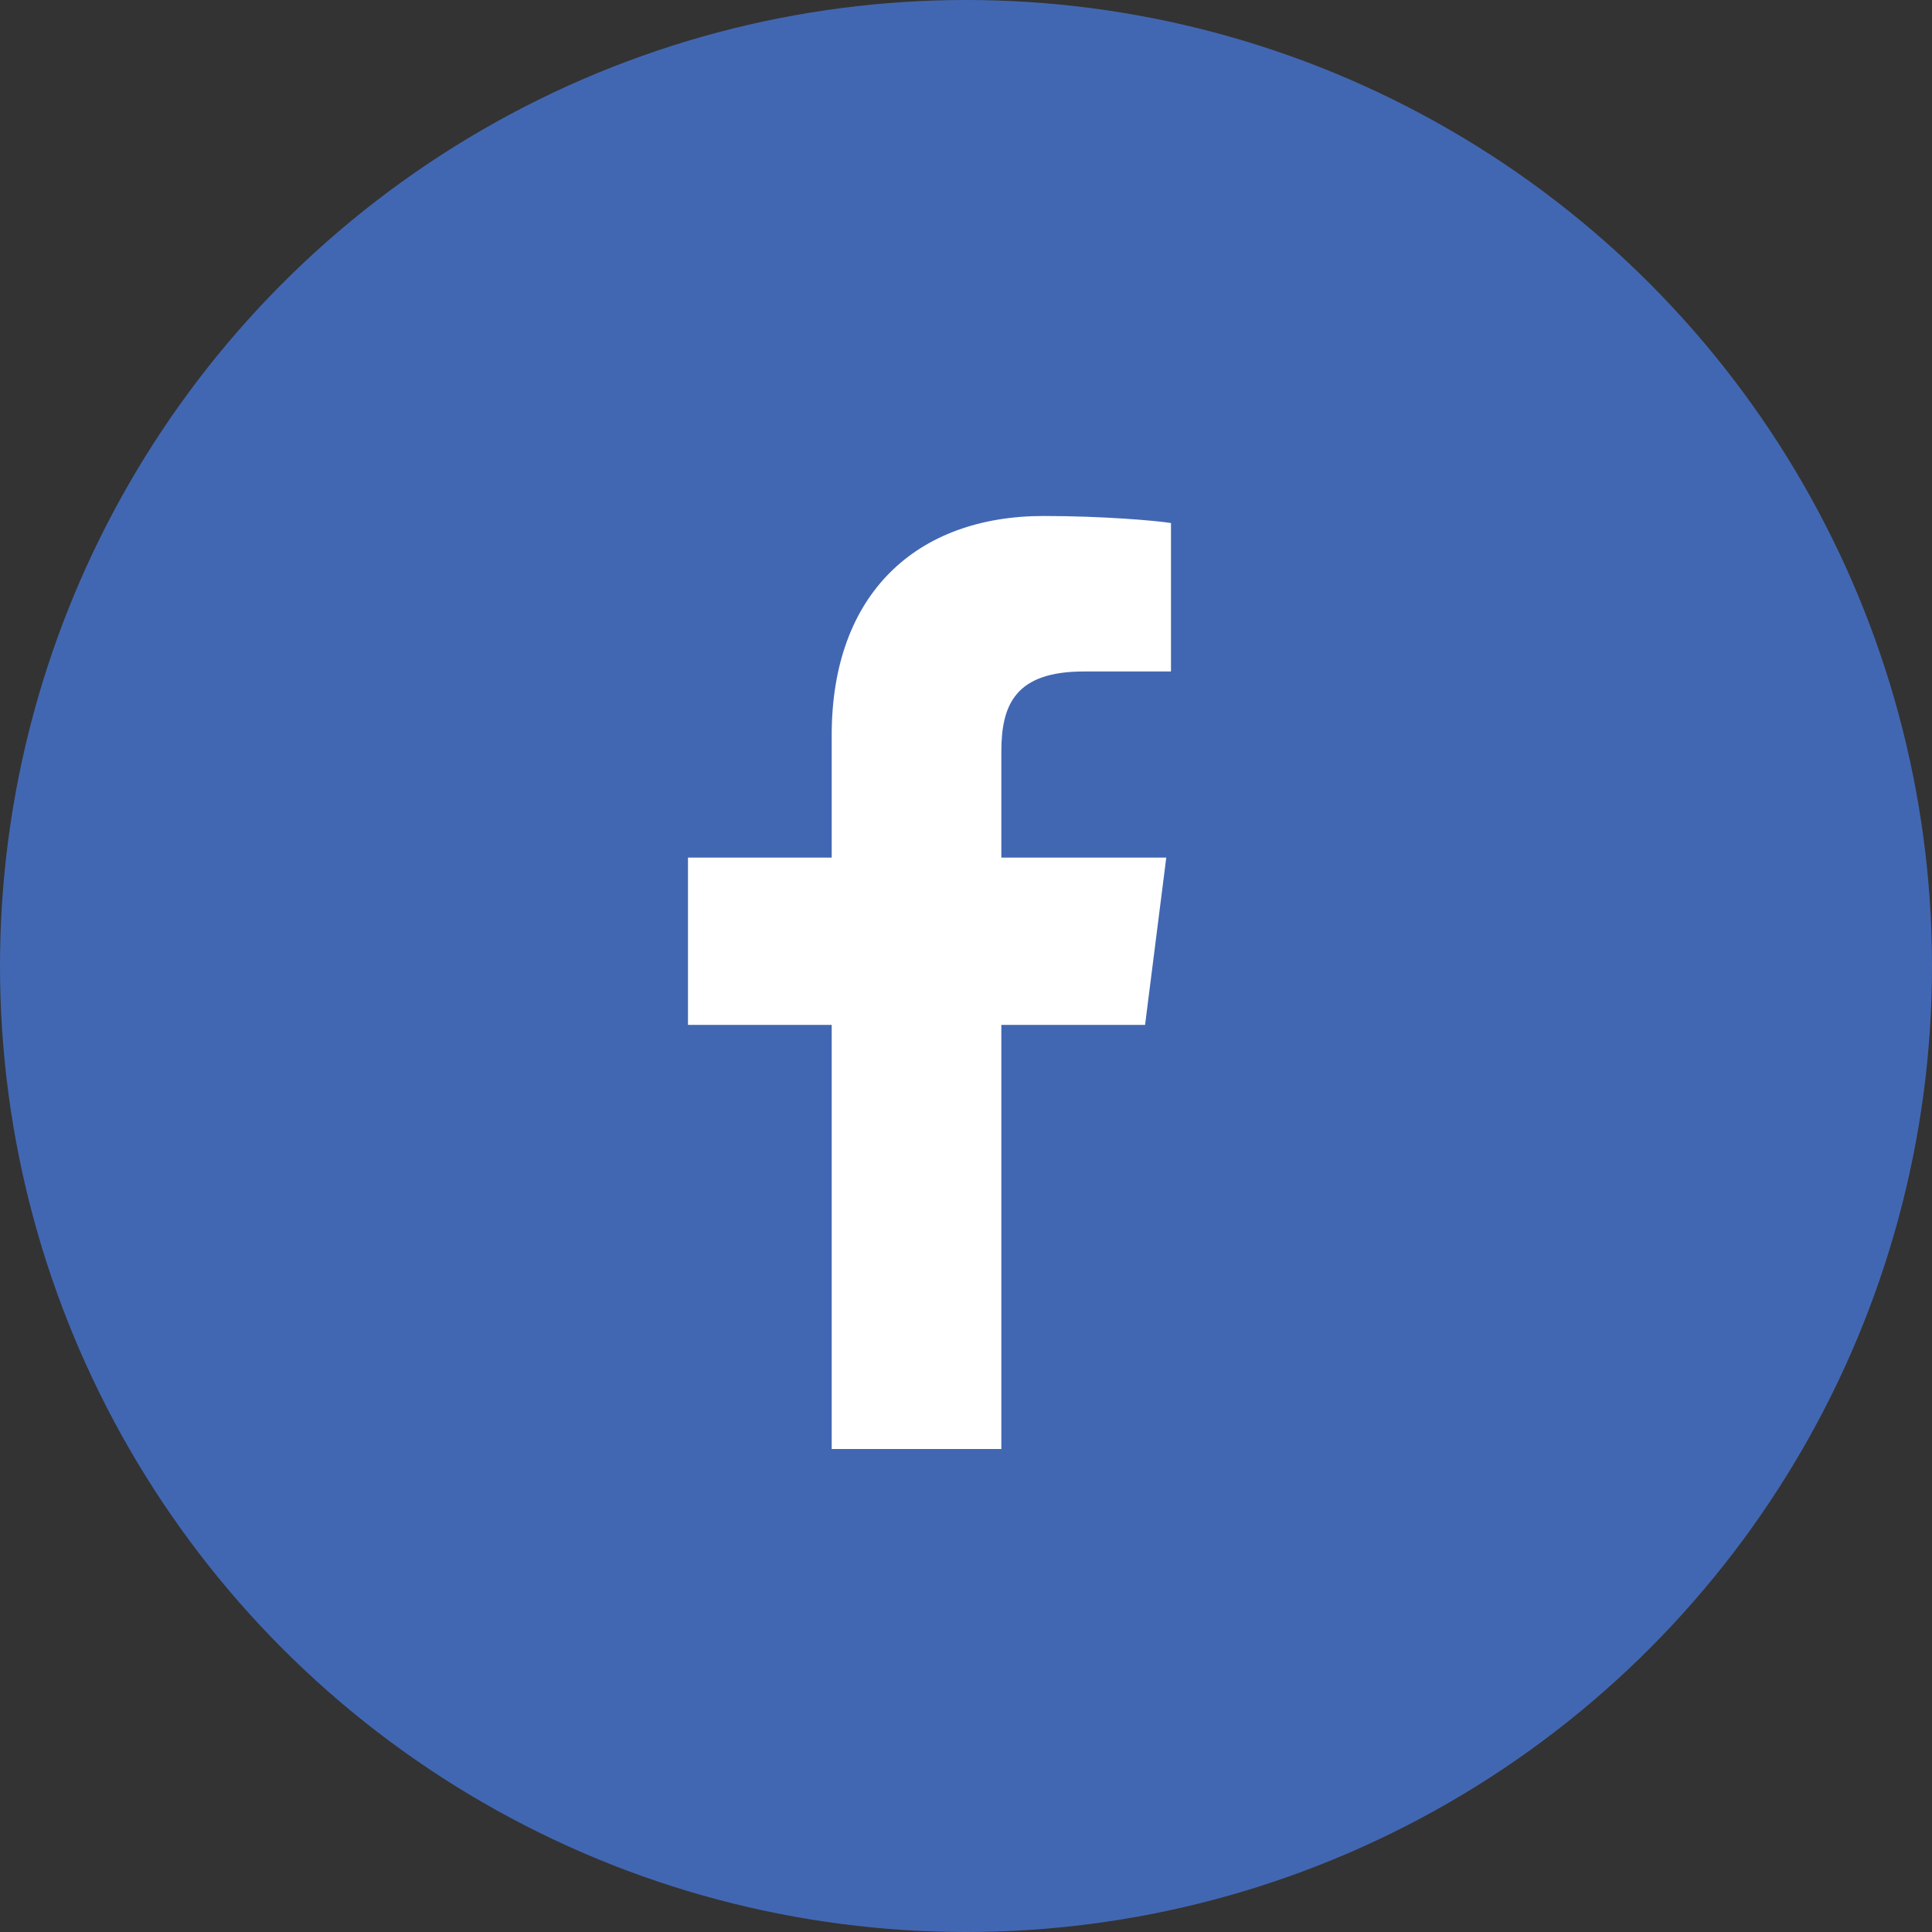
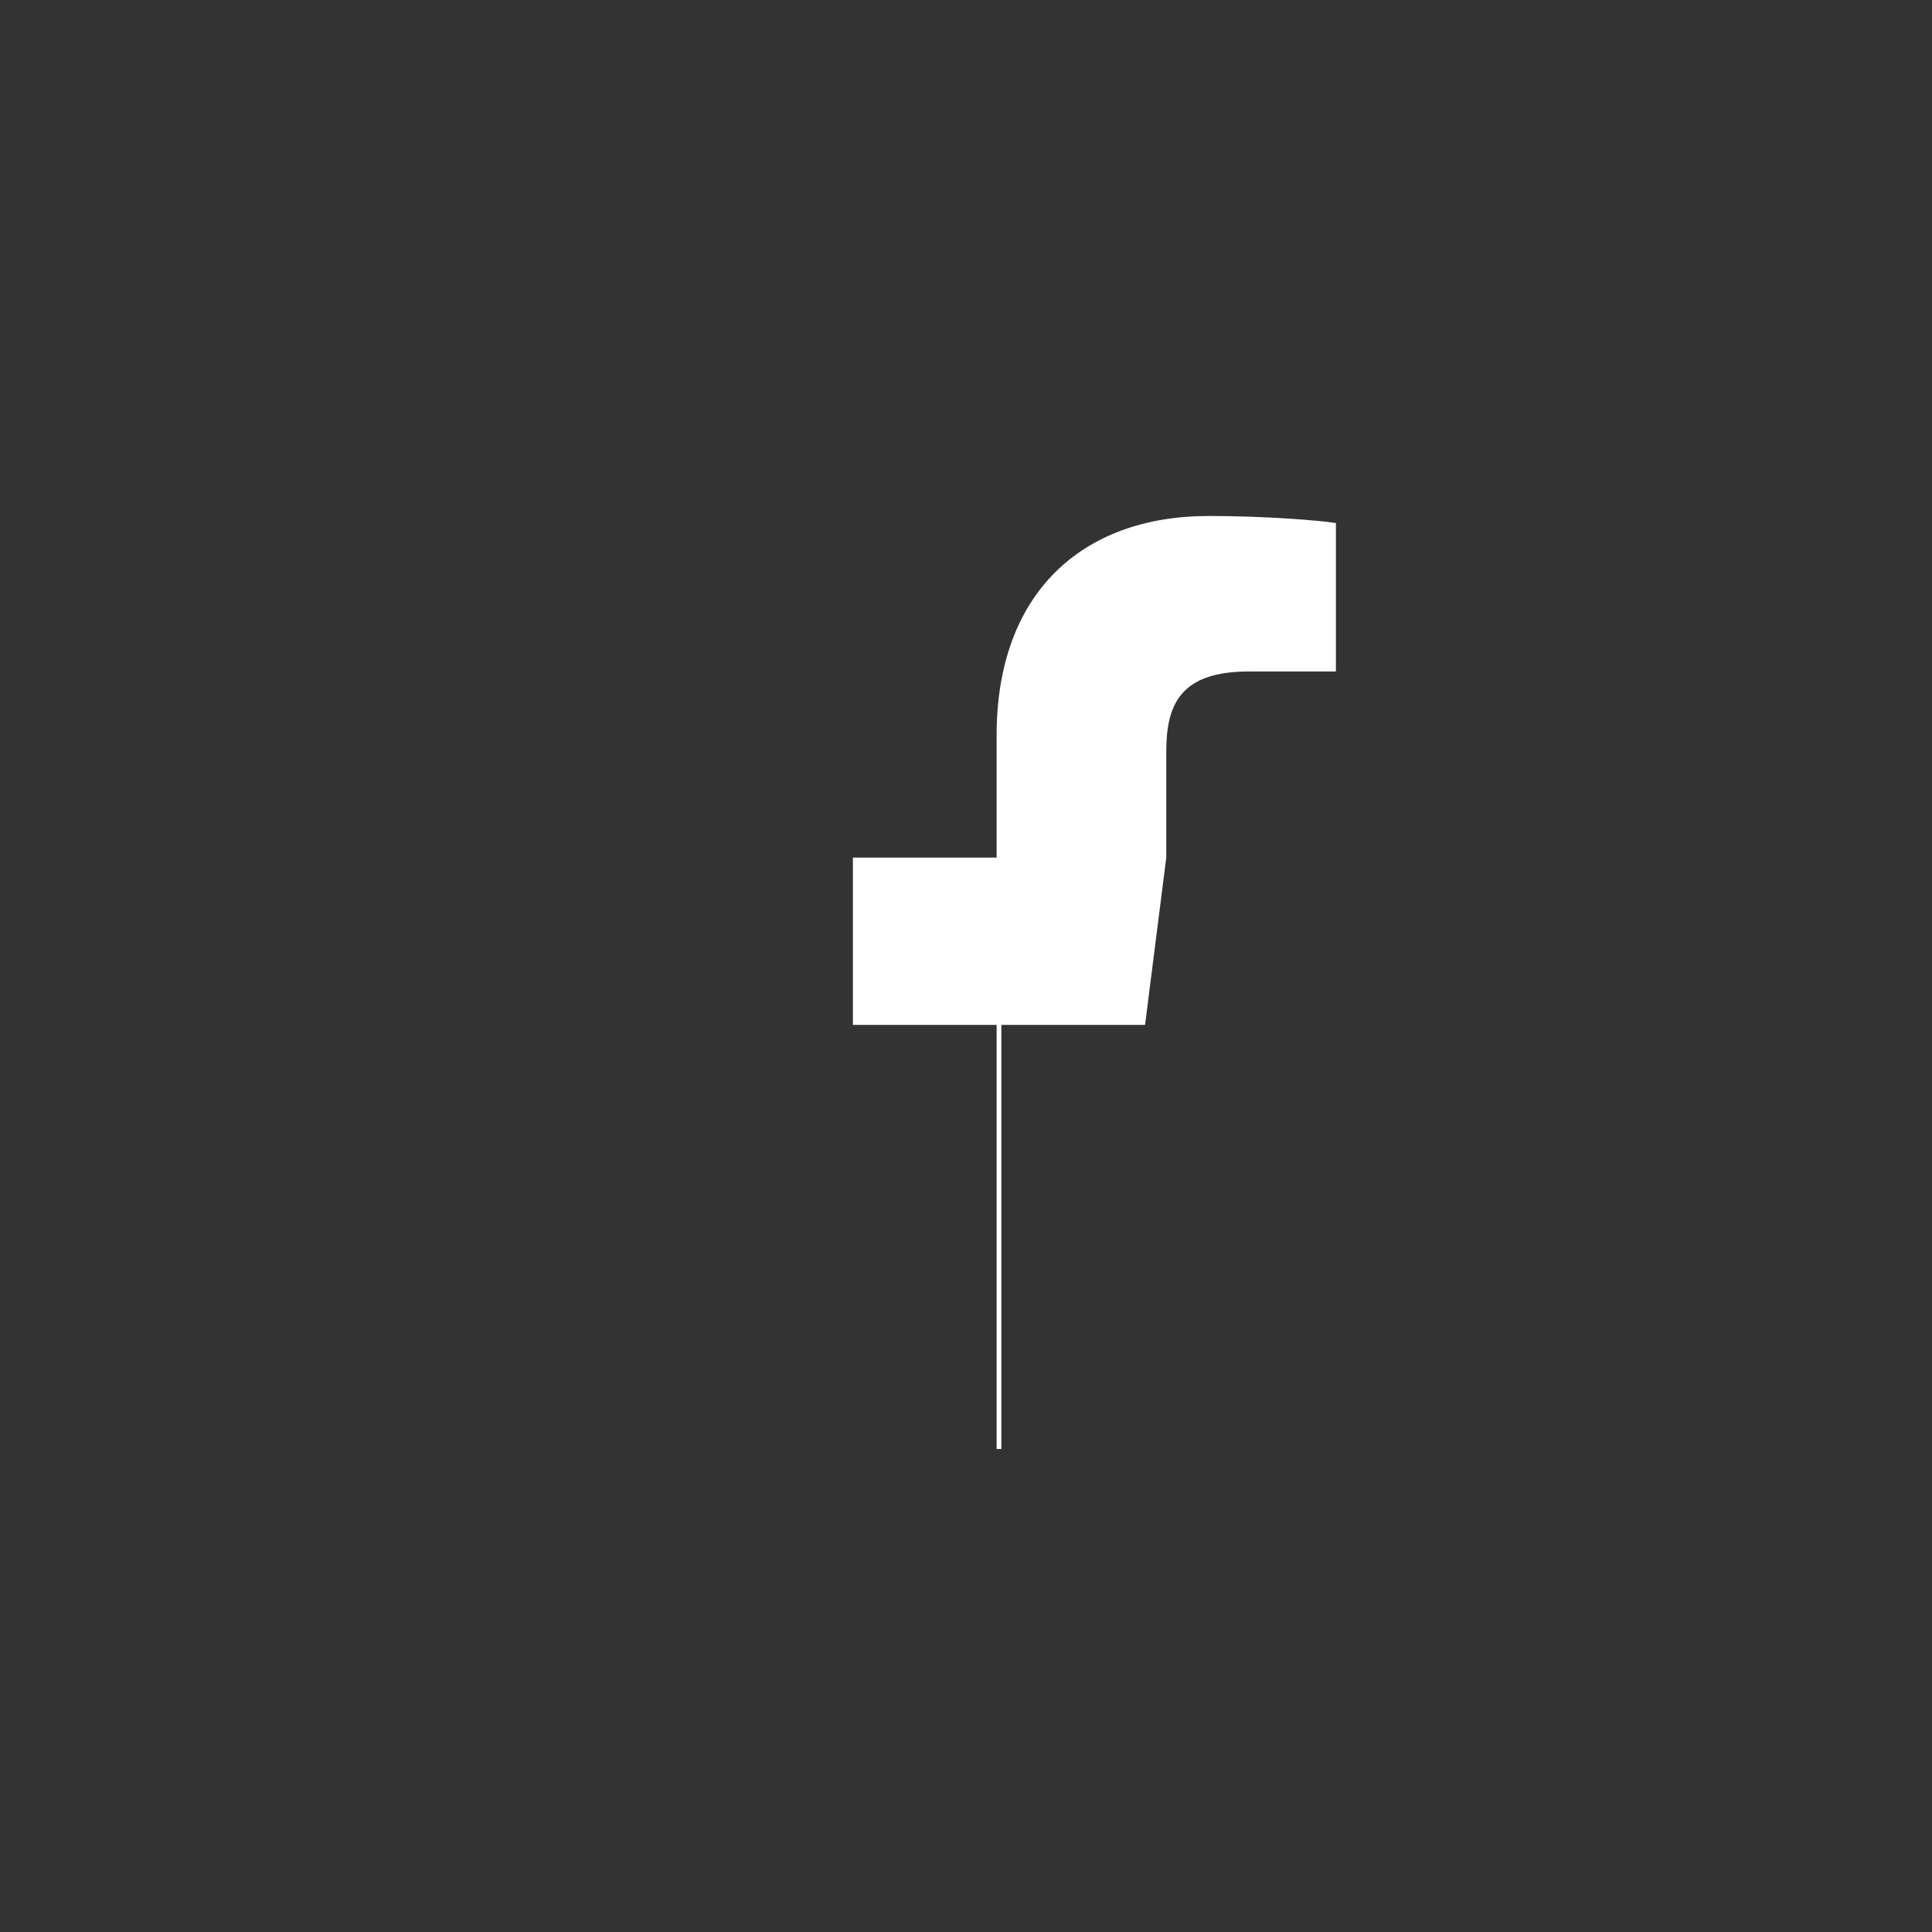
<svg xmlns="http://www.w3.org/2000/svg" version="1.1" id="レイヤー_1" x="0px" y="0px" viewBox="0 0 82 82" style="enable-background:new 0 0 82 82;" xml:space="preserve">
  <rect x="0" y="0" width="82" height="82" fill="#333333" stroke="none" />
  <style type="text/css">
	.st0{fill:#4267B2;}
	.st1{fill:#FFFFFF;}
</style>
  <g>
-     <circle class="st0" cx="41" cy="41" r="41" />
-     <path id="f-2" class="st1" d="M42.5,61.5v-18h6.1l0.9-7.1h-7v-4.5c0-2,0.6-3.4,3.5-3.4h3.7v-6.3c-0.6-0.1-2.9-0.3-5.4-0.3   c-5.4,0-9,3.3-9,9.3v5.2h-6.1v7.1h6.1v18H42.5z" />
+     <path id="f-2" class="st1" d="M42.5,61.5v-18h6.1l0.9-7.1v-4.5c0-2,0.6-3.4,3.5-3.4h3.7v-6.3c-0.6-0.1-2.9-0.3-5.4-0.3   c-5.4,0-9,3.3-9,9.3v5.2h-6.1v7.1h6.1v18H42.5z" />
  </g>
</svg>